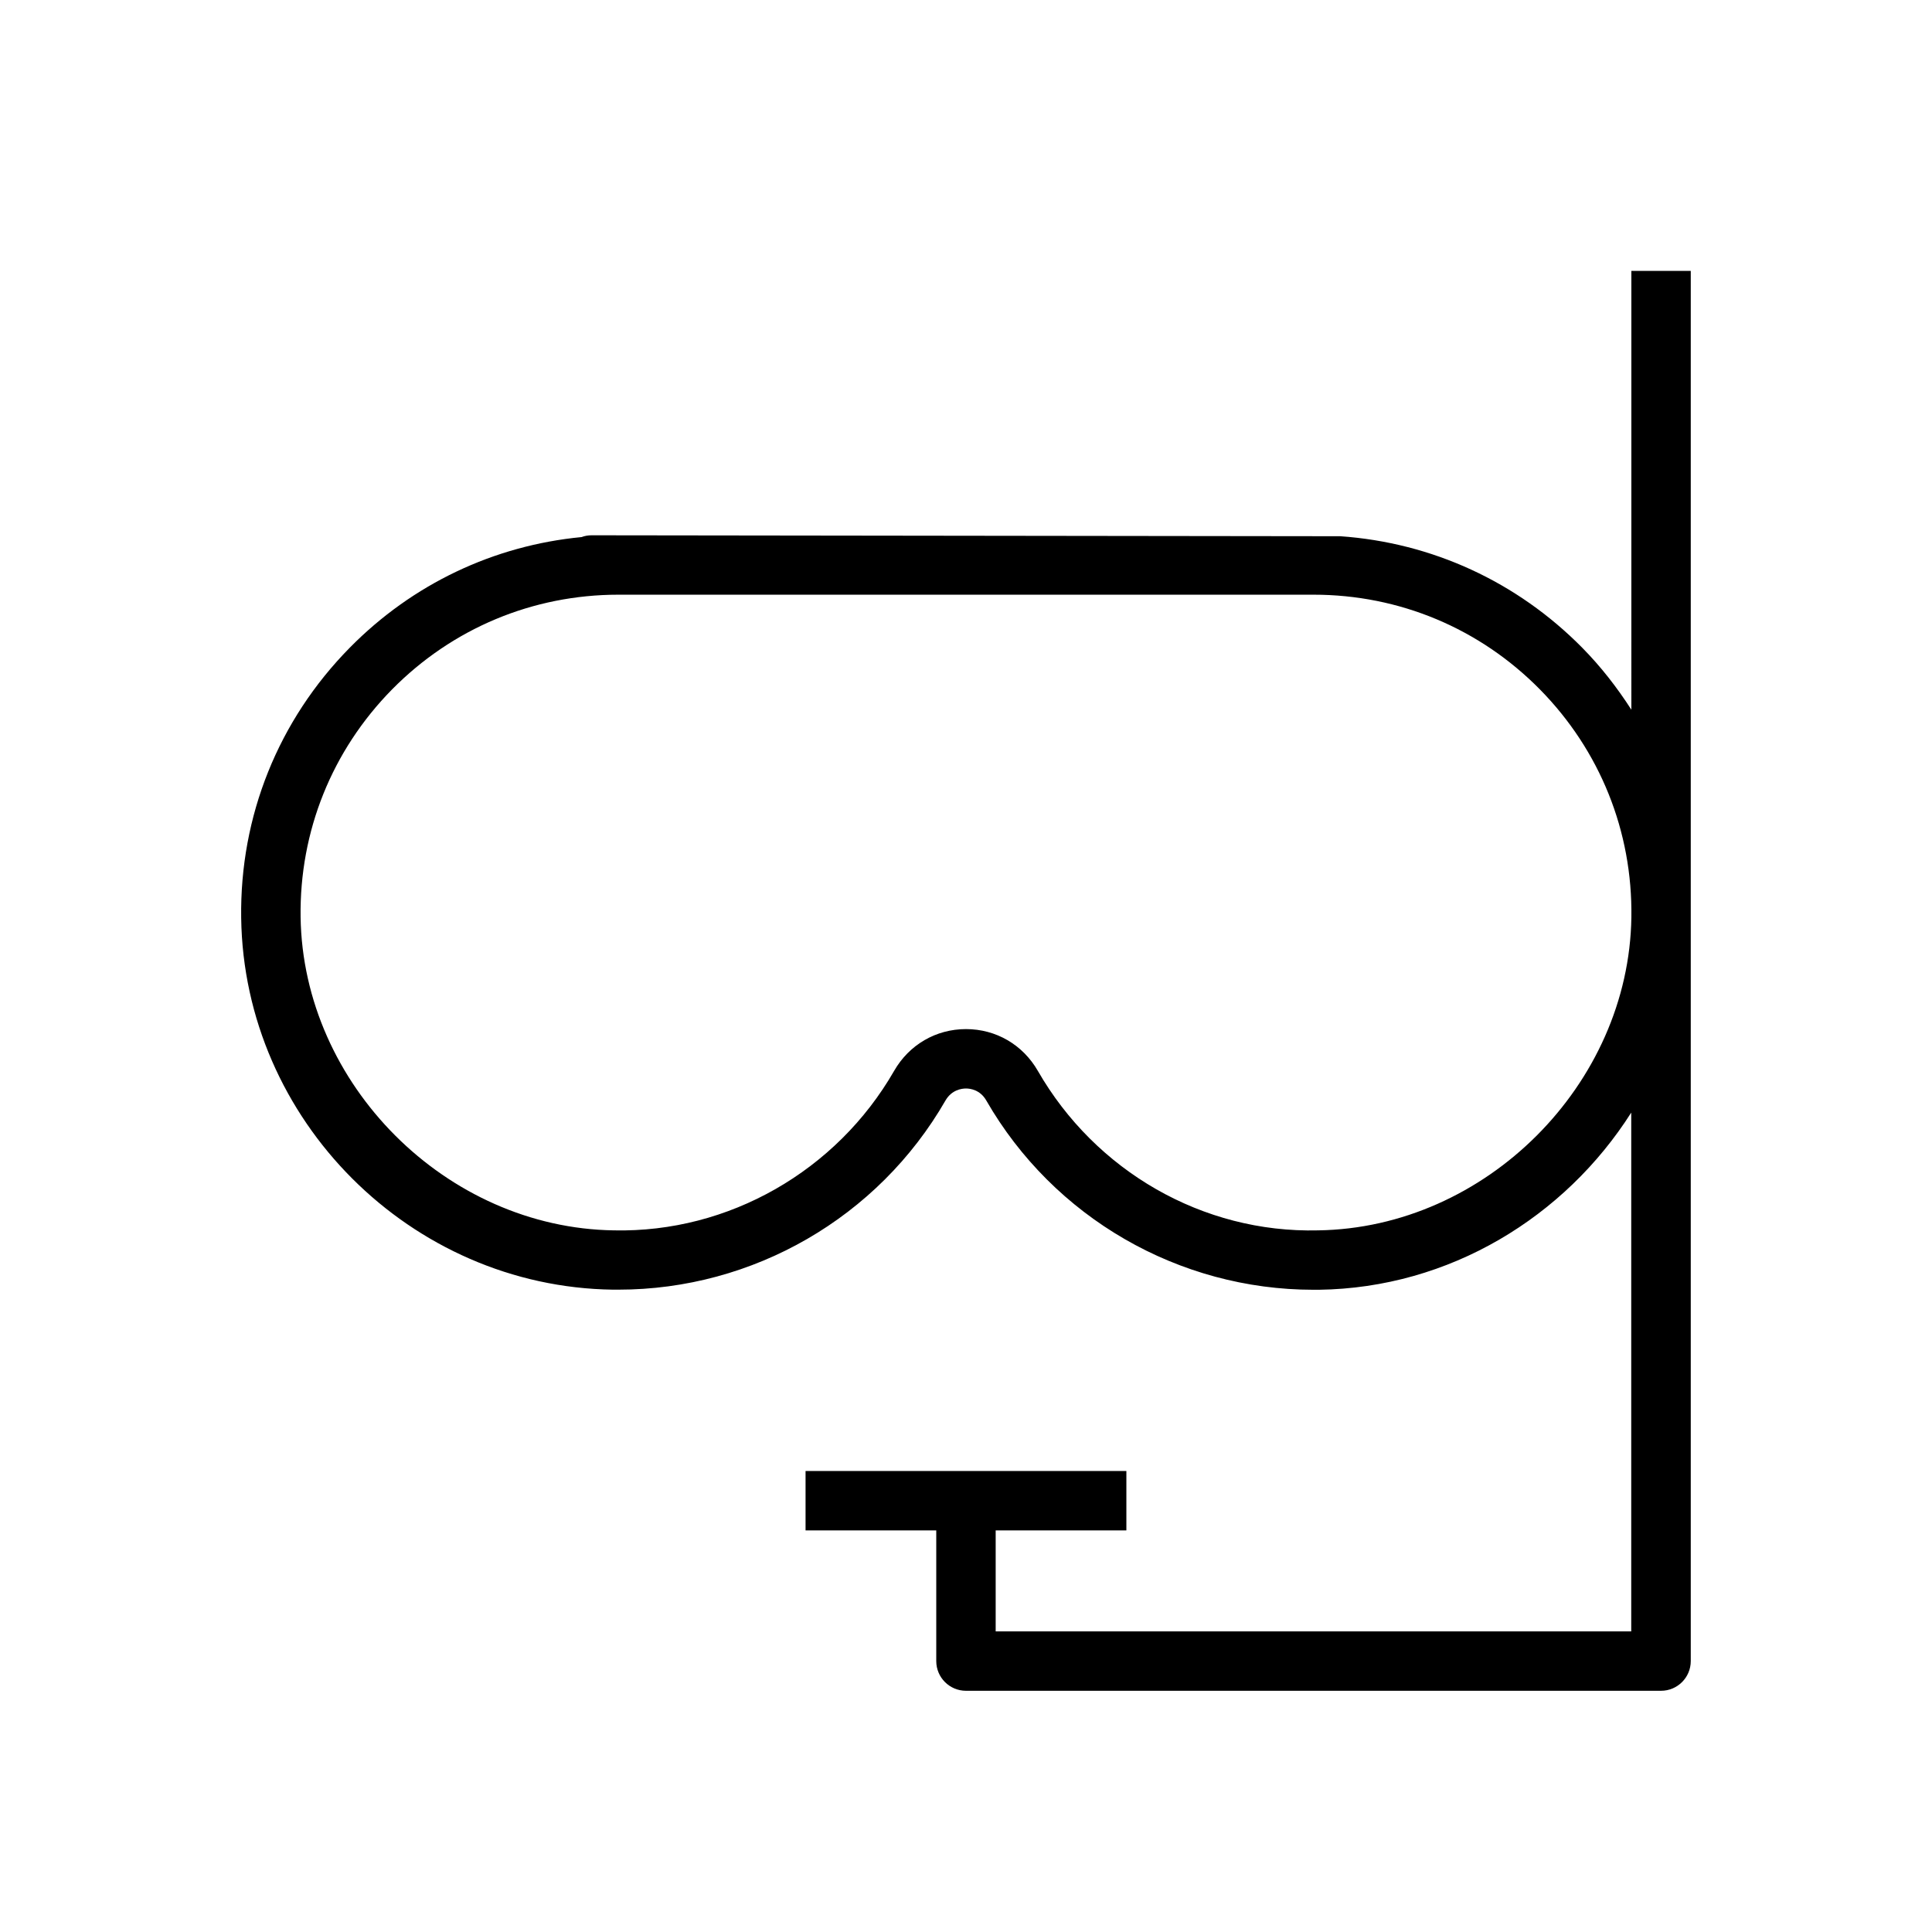
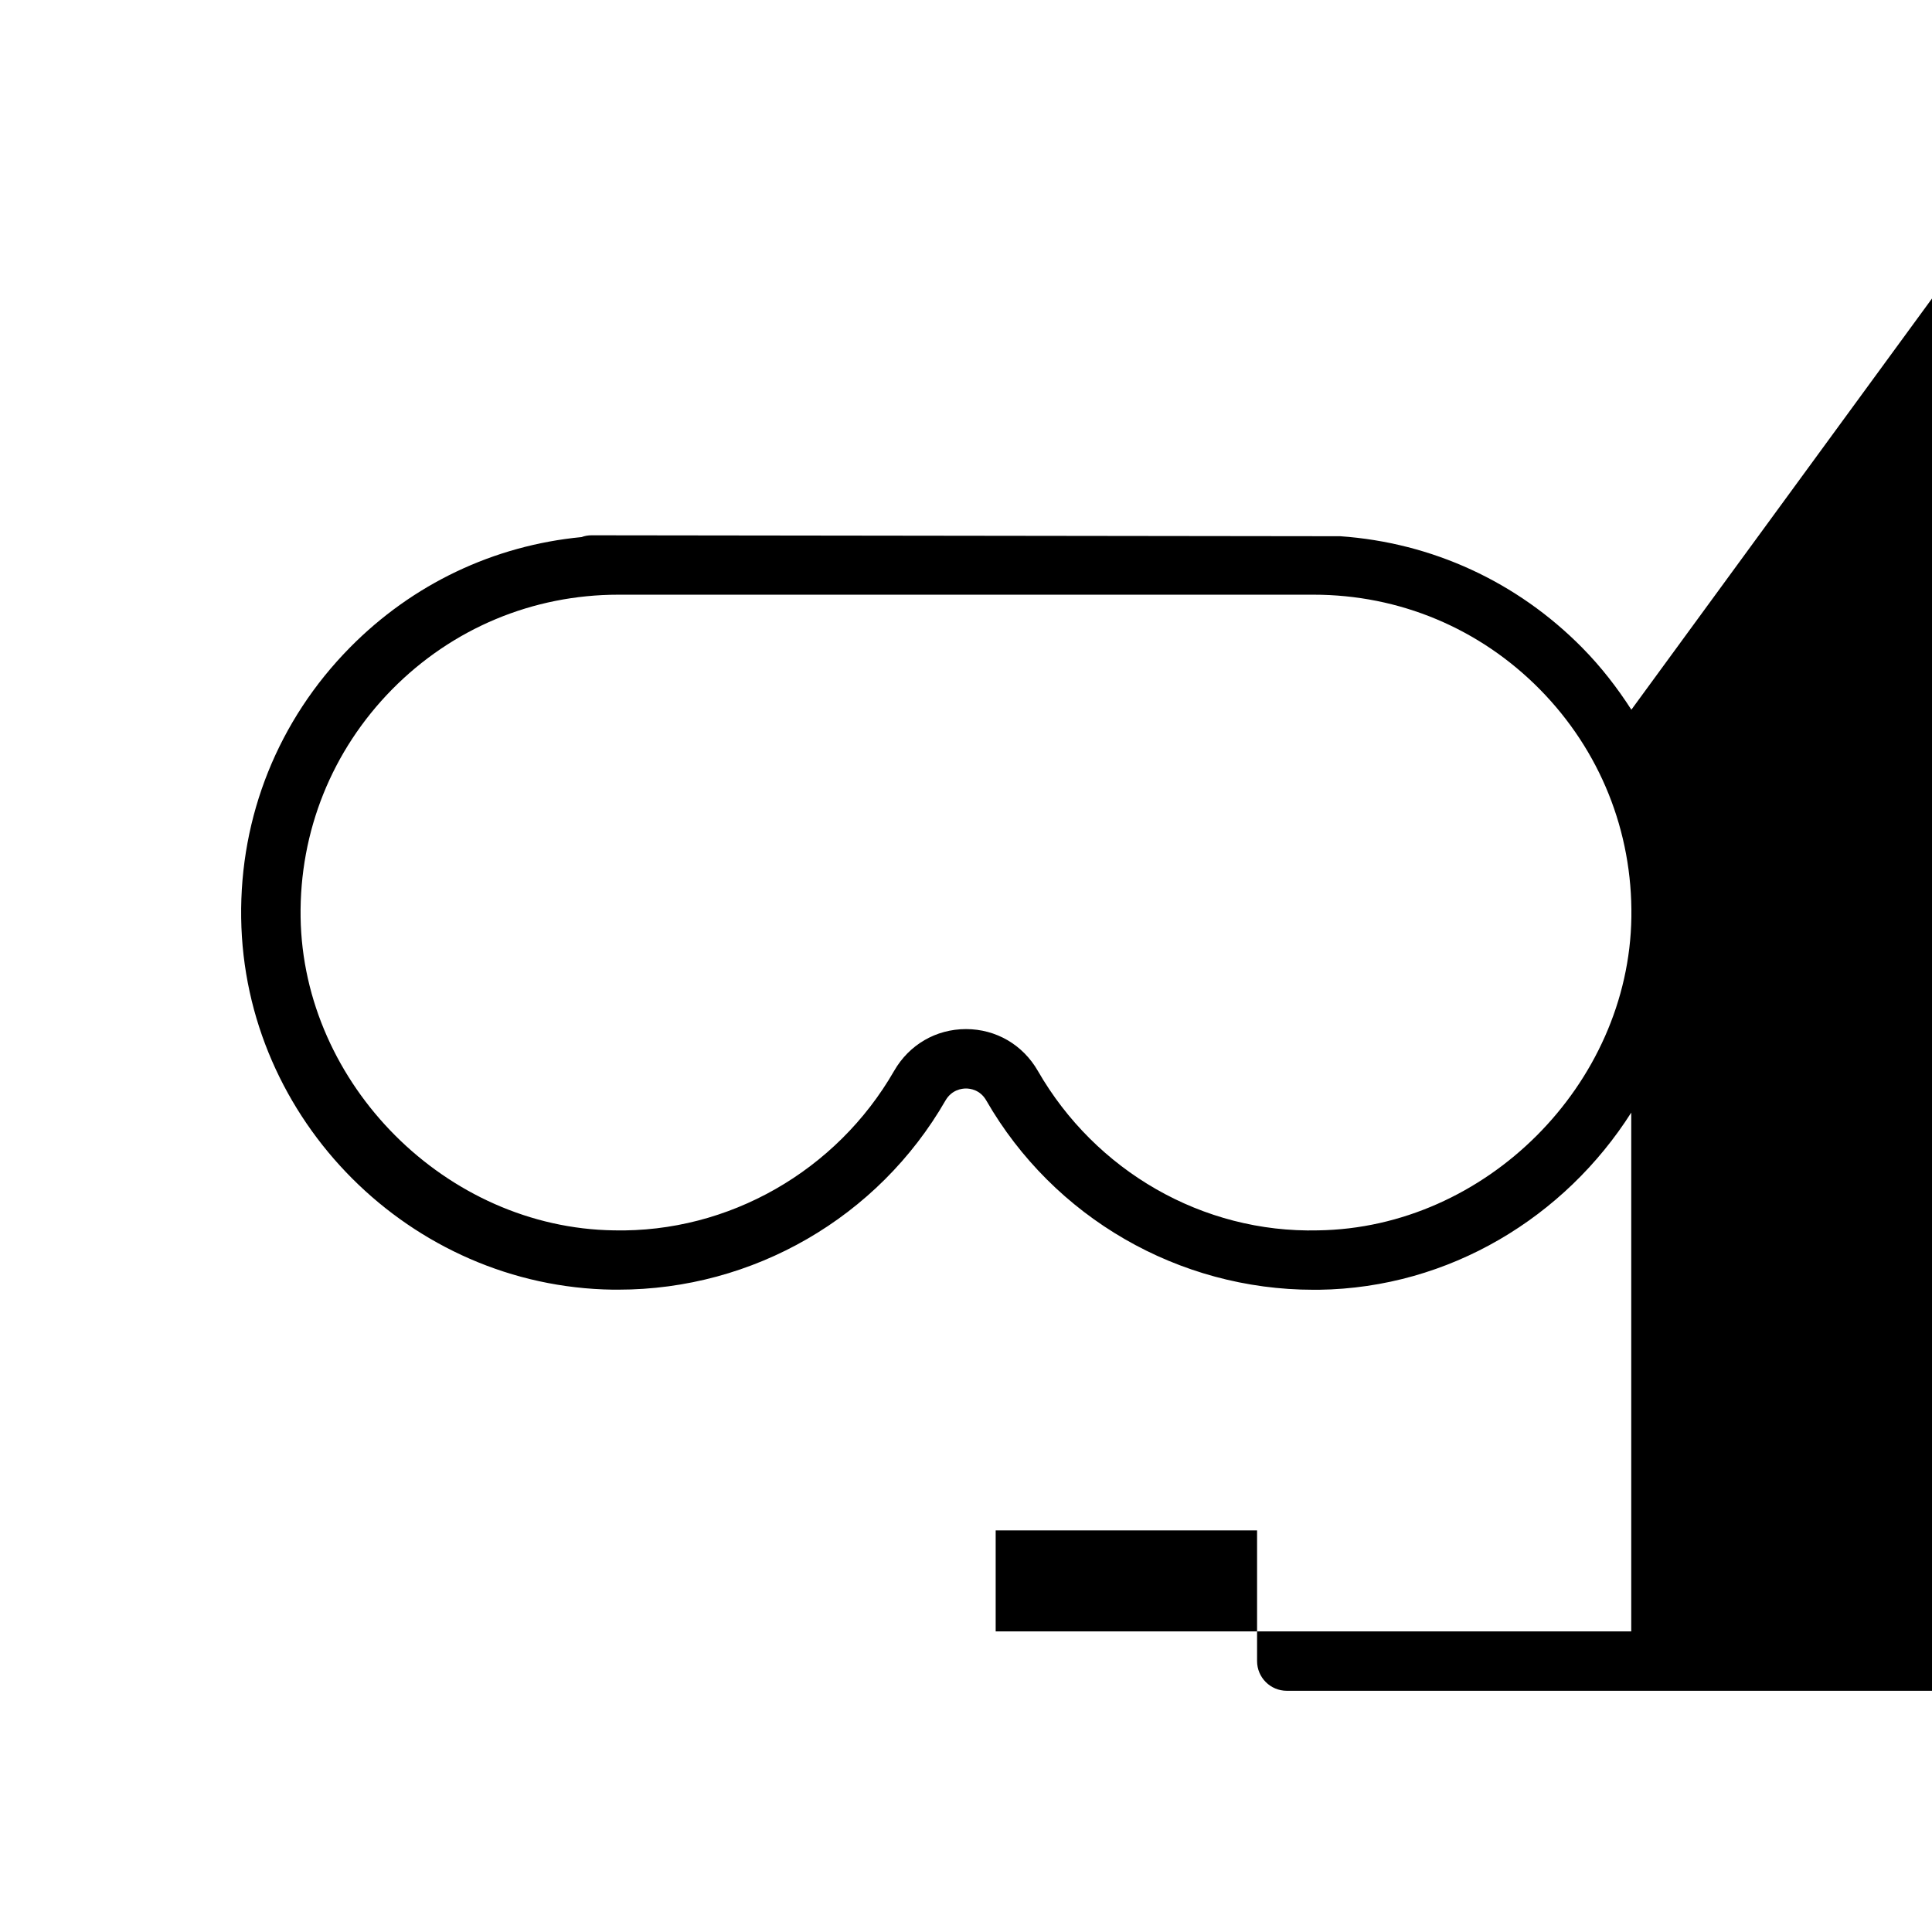
<svg xmlns="http://www.w3.org/2000/svg" fill="#000000" width="800px" height="800px" version="1.1" viewBox="144 144 512 512">
-   <path d="m576.33 332.08c-3.746-5.824-8.031-11.367-13.035-16.438-17.285-17.508-39.832-27.836-64.109-29.535l-198.38-0.25c-0.945 0-1.859 0.156-2.676 0.473-23.273 2.234-44.809 12.438-61.434 29.312-18.926 19.211-29.16 44.621-28.781 71.605 0.723 53.594 44.934 97.801 98.527 98.527h1.418c35.707 0 68.863-19.113 86.719-50.16 1.664-2.836 4.344-3.152 5.414-3.152s3.746 0.316 5.383 3.18c17.855 31.047 51.012 50.16 86.719 50.16h1.418c34.668-0.473 65.211-19.301 82.781-46.949v137.48h-168.43v-26.766h34.637v-15.742h-85.02v15.742h34.637v34.637c0 4.344 3.527 7.871 7.871 7.871h184.21c4.344 0 7.871-3.527 7.871-7.871v-368.41h-15.742zm-83.035 137.98c-30.574 0.754-59.008-15.742-74.25-42.258-3.996-6.957-11.113-11.082-19.047-11.082-7.938 0-15.055 4.125-19.051 11.082-15.242 26.512-43.863 42.918-74.25 42.258-44.398-0.629-82.402-38.637-83.035-83.031-0.312-22.738 8.312-44.148 24.246-60.332 15.965-16.184 37.281-25.098 59.984-25.098h184.21c22.734 0 44.02 8.91 59.984 25.098 15.934 16.184 24.562 37.598 24.246 60.363-0.629 44.363-38.637 82.371-83.035 83z" />
+   <path d="m576.33 332.08c-3.746-5.824-8.031-11.367-13.035-16.438-17.285-17.508-39.832-27.836-64.109-29.535l-198.38-0.25c-0.945 0-1.859 0.156-2.676 0.473-23.273 2.234-44.809 12.438-61.434 29.312-18.926 19.211-29.16 44.621-28.781 71.605 0.723 53.594 44.934 97.801 98.527 98.527h1.418c35.707 0 68.863-19.113 86.719-50.16 1.664-2.836 4.344-3.152 5.414-3.152s3.746 0.316 5.383 3.18c17.855 31.047 51.012 50.16 86.719 50.16h1.418c34.668-0.473 65.211-19.301 82.781-46.949v137.48h-168.43v-26.766h34.637v-15.742v15.742h34.637v34.637c0 4.344 3.527 7.871 7.871 7.871h184.21c4.344 0 7.871-3.527 7.871-7.871v-368.41h-15.742zm-83.035 137.98c-30.574 0.754-59.008-15.742-74.25-42.258-3.996-6.957-11.113-11.082-19.047-11.082-7.938 0-15.055 4.125-19.051 11.082-15.242 26.512-43.863 42.918-74.25 42.258-44.398-0.629-82.402-38.637-83.035-83.031-0.312-22.738 8.312-44.148 24.246-60.332 15.965-16.184 37.281-25.098 59.984-25.098h184.21c22.734 0 44.02 8.91 59.984 25.098 15.934 16.184 24.562 37.598 24.246 60.363-0.629 44.363-38.637 82.371-83.035 83z" />
</svg>